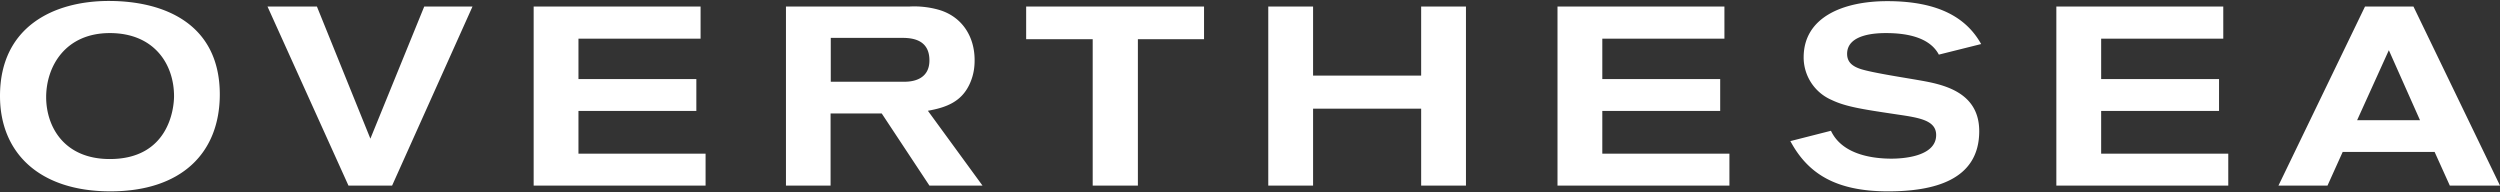
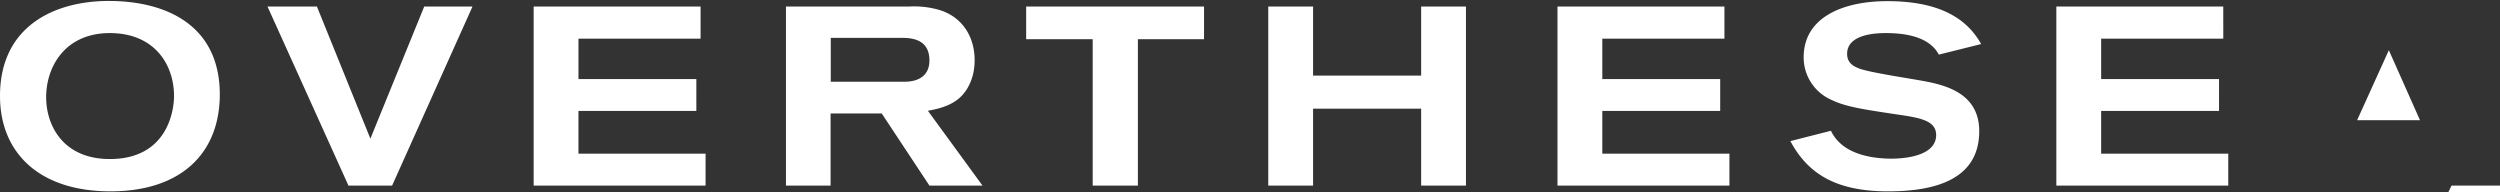
<svg xmlns="http://www.w3.org/2000/svg" viewBox="0 0 130 10" height="10" width="130">
  <rect x="0" y="0" width="130" height="10" fill="#333333" stroke="none" />
-   <path fill="#FFFFFF" d="M0 4.99c0 2.97 2.06 4.96 5.74 4.96s5.69-1.98 5.69-5.05C11.42 1.23 8.53.05 5.66.05S0 1.39 0 4.99Zm2.4.07c0-1.61 1-3.34 3.31-3.34S9.05 3.34 9.05 5c0 .65-.28 3.27-3.34 3.27-2.4 0-3.31-1.71-3.31-3.22ZM24.57.34h-2.51l-2.8 6.87L16.48.34h-2.57l4.21 9.31h2.27L24.57.34Zm12.12 9.31V7.99h-6.61V5.77h6.13V4.11h-6.13v-2.1h6.35V.34h-8.68v9.31h8.94Zm14.4 0-2.84-3.89c.95-.17 1.75-.46 2.18-1.41.24-.53.25-.99.25-1.23 0-1.23-.66-2.26-1.86-2.61a4.69 4.69 0 0 0-1.54-.17h-6.41v9.31h2.32V5.9h2.66l2.48 3.75h2.76Zm-7.9-7.68h3.75c.65 0 1.39.18 1.39 1.17s-.86 1.11-1.29 1.11H43.2V1.97Zm19.42.07V.34h-9.25v1.7h3.46v7.61h2.35V2.04h3.44Zm13.62 7.61V.34H73.9v3.59h-5.62V.34h-2.33v9.31h2.33v-4h5.62v4h2.33Zm13.7 0V7.99h-6.61V5.77h6.13V4.11h-6.13v-2.1h6.35V.34h-8.68v9.31h8.94Zm3.16-2.33c.91 1.71 2.37 2.63 5.09 2.63 2.36 0 4.74-.57 4.74-3.13 0-2.07-1.93-2.44-3.14-2.65-.67-.12-2.33-.37-2.99-.57-.41-.13-.74-.33-.74-.8 0-1.06 1.6-1.08 2.03-1.08.95 0 2.24.17 2.74 1.12l2.2-.55C102.28.97 100.87.06 98.14.06c-2.31 0-4.35.84-4.35 2.92a2.41 2.41 0 0 0 1.46 2.22c.75.36 1.66.49 3.39.75 1.15.17 2.04.3 2.04 1.07 0 1.17-1.87 1.23-2.32 1.23-1.15 0-2.6-.28-3.15-1.45l-2.12.54Zm22.78 2.33V7.99h-6.61V5.77h6.13V4.11h-6.13v-2.1h6.35V.34h-8.68v9.31h8.94Zm14.13 0L125.5.34h-2.52l-4.5 9.31h2.55l.79-1.75h4.78l.79 1.75H130Zm-4.16-3.4h-3.27l1.65-3.64 1.62 3.64Z" />
+   <path fill="#FFFFFF" d="M0 4.99c0 2.97 2.06 4.96 5.74 4.96s5.69-1.98 5.69-5.05C11.42 1.23 8.53.05 5.66.05S0 1.39 0 4.99Zm2.4.07c0-1.61 1-3.34 3.31-3.34S9.05 3.34 9.05 5c0 .65-.28 3.27-3.34 3.27-2.4 0-3.31-1.71-3.31-3.22ZM24.57.34h-2.51l-2.8 6.87L16.48.34h-2.57l4.21 9.31h2.27L24.57.34Zm12.12 9.31V7.99h-6.61V5.77h6.13V4.11h-6.13v-2.1h6.35V.34h-8.68v9.31h8.94Zm14.4 0-2.84-3.89c.95-.17 1.75-.46 2.18-1.41.24-.53.25-.99.25-1.23 0-1.23-.66-2.26-1.86-2.61a4.69 4.69 0 0 0-1.54-.17h-6.41v9.31h2.32V5.9h2.66l2.48 3.75h2.76Zm-7.9-7.68h3.75c.65 0 1.39.18 1.39 1.17s-.86 1.11-1.29 1.11H43.2V1.97Zm19.42.07V.34h-9.25v1.7h3.46v7.61h2.35V2.04h3.44Zm13.62 7.61V.34H73.9v3.59h-5.62V.34h-2.33v9.31h2.33v-4h5.62v4h2.33Zm13.7 0V7.99h-6.61V5.77h6.13V4.11h-6.13v-2.1h6.35V.34h-8.68v9.31h8.94Zm3.16-2.33c.91 1.71 2.37 2.63 5.09 2.63 2.36 0 4.74-.57 4.74-3.13 0-2.07-1.93-2.44-3.14-2.65-.67-.12-2.33-.37-2.99-.57-.41-.13-.74-.33-.74-.8 0-1.06 1.6-1.08 2.03-1.08.95 0 2.24.17 2.74 1.12l2.2-.55C102.28.97 100.87.06 98.14.06c-2.31 0-4.35.84-4.35 2.92a2.41 2.41 0 0 0 1.46 2.22c.75.36 1.66.49 3.39.75 1.15.17 2.04.3 2.04 1.07 0 1.17-1.87 1.23-2.32 1.23-1.15 0-2.6-.28-3.15-1.45l-2.12.54Zm22.78 2.33V7.99h-6.61V5.77h6.13V4.11h-6.13v-2.1h6.35V.34h-8.68v9.31h8.94Zm14.13 0h-2.52l-4.5 9.31h2.55l.79-1.75h4.78l.79 1.75H130Zm-4.16-3.4h-3.27l1.65-3.64 1.62 3.64Z" />
</svg>